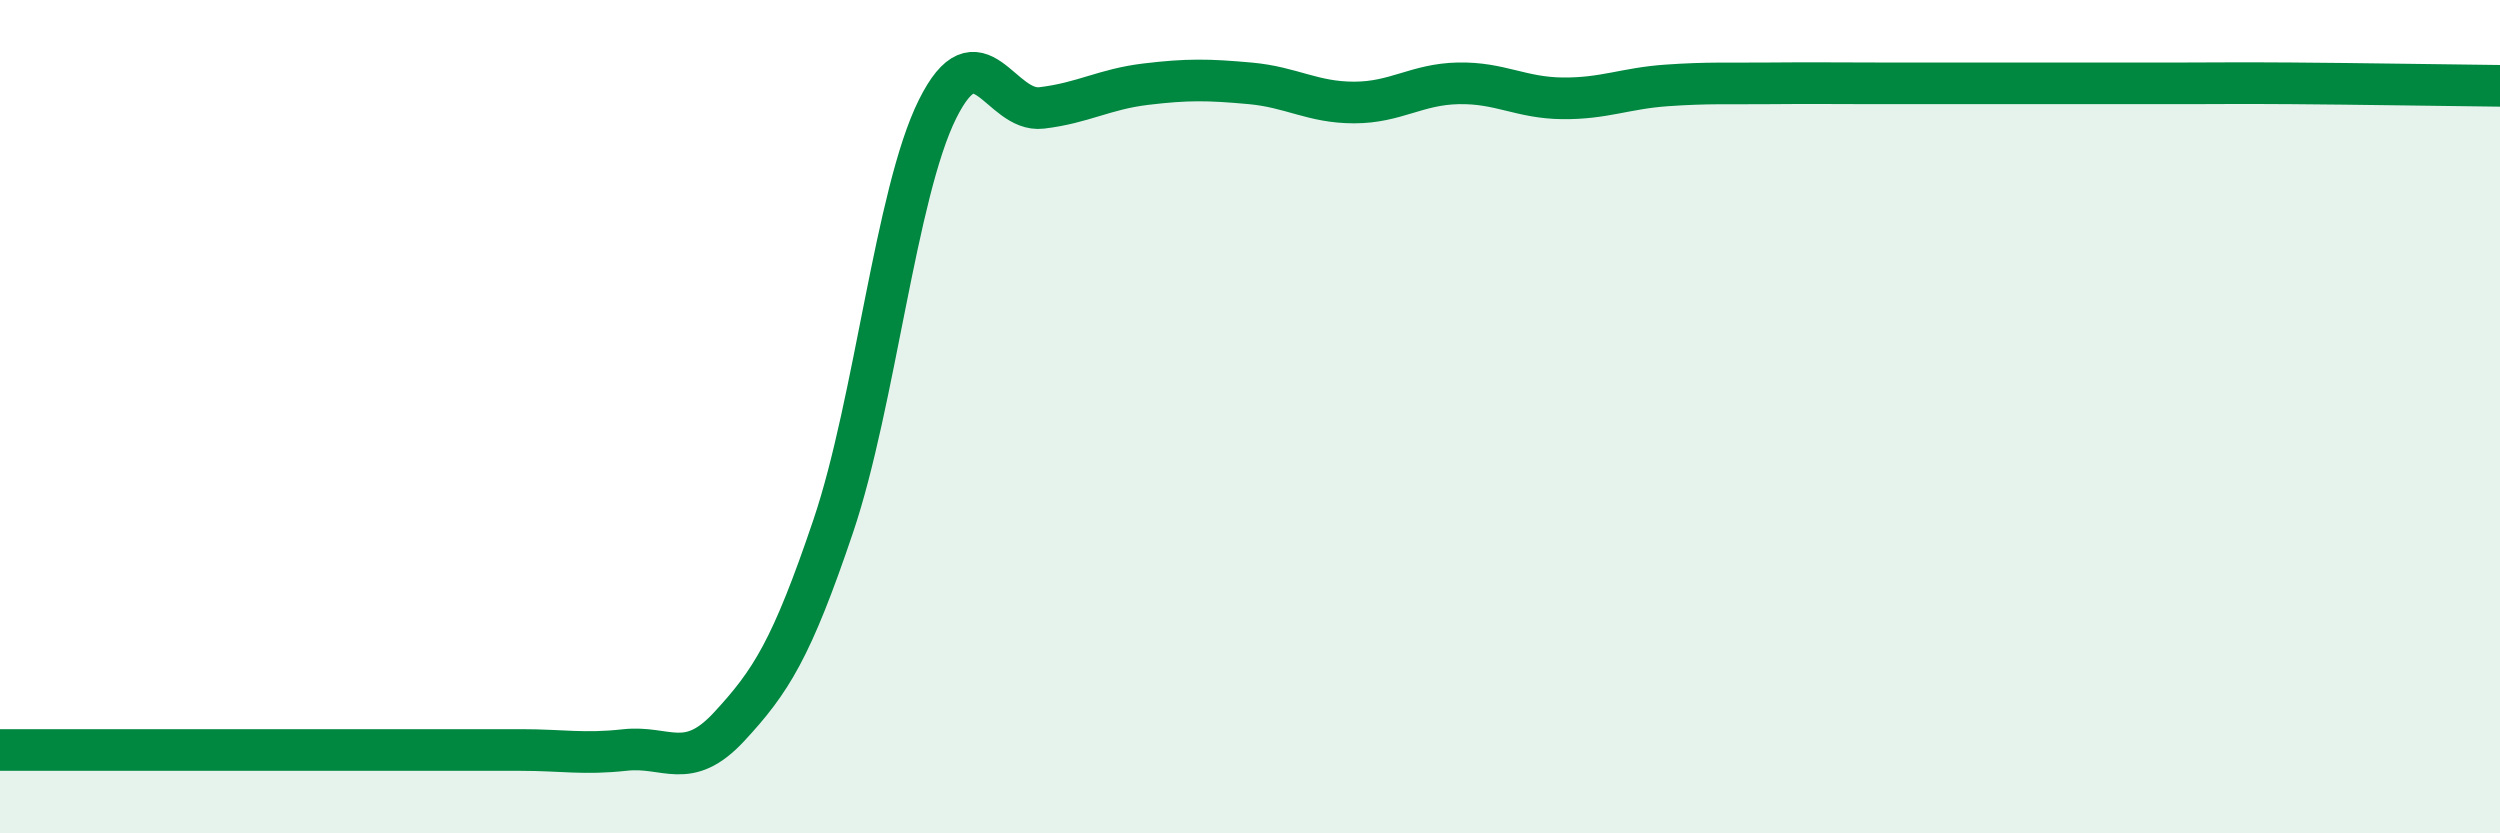
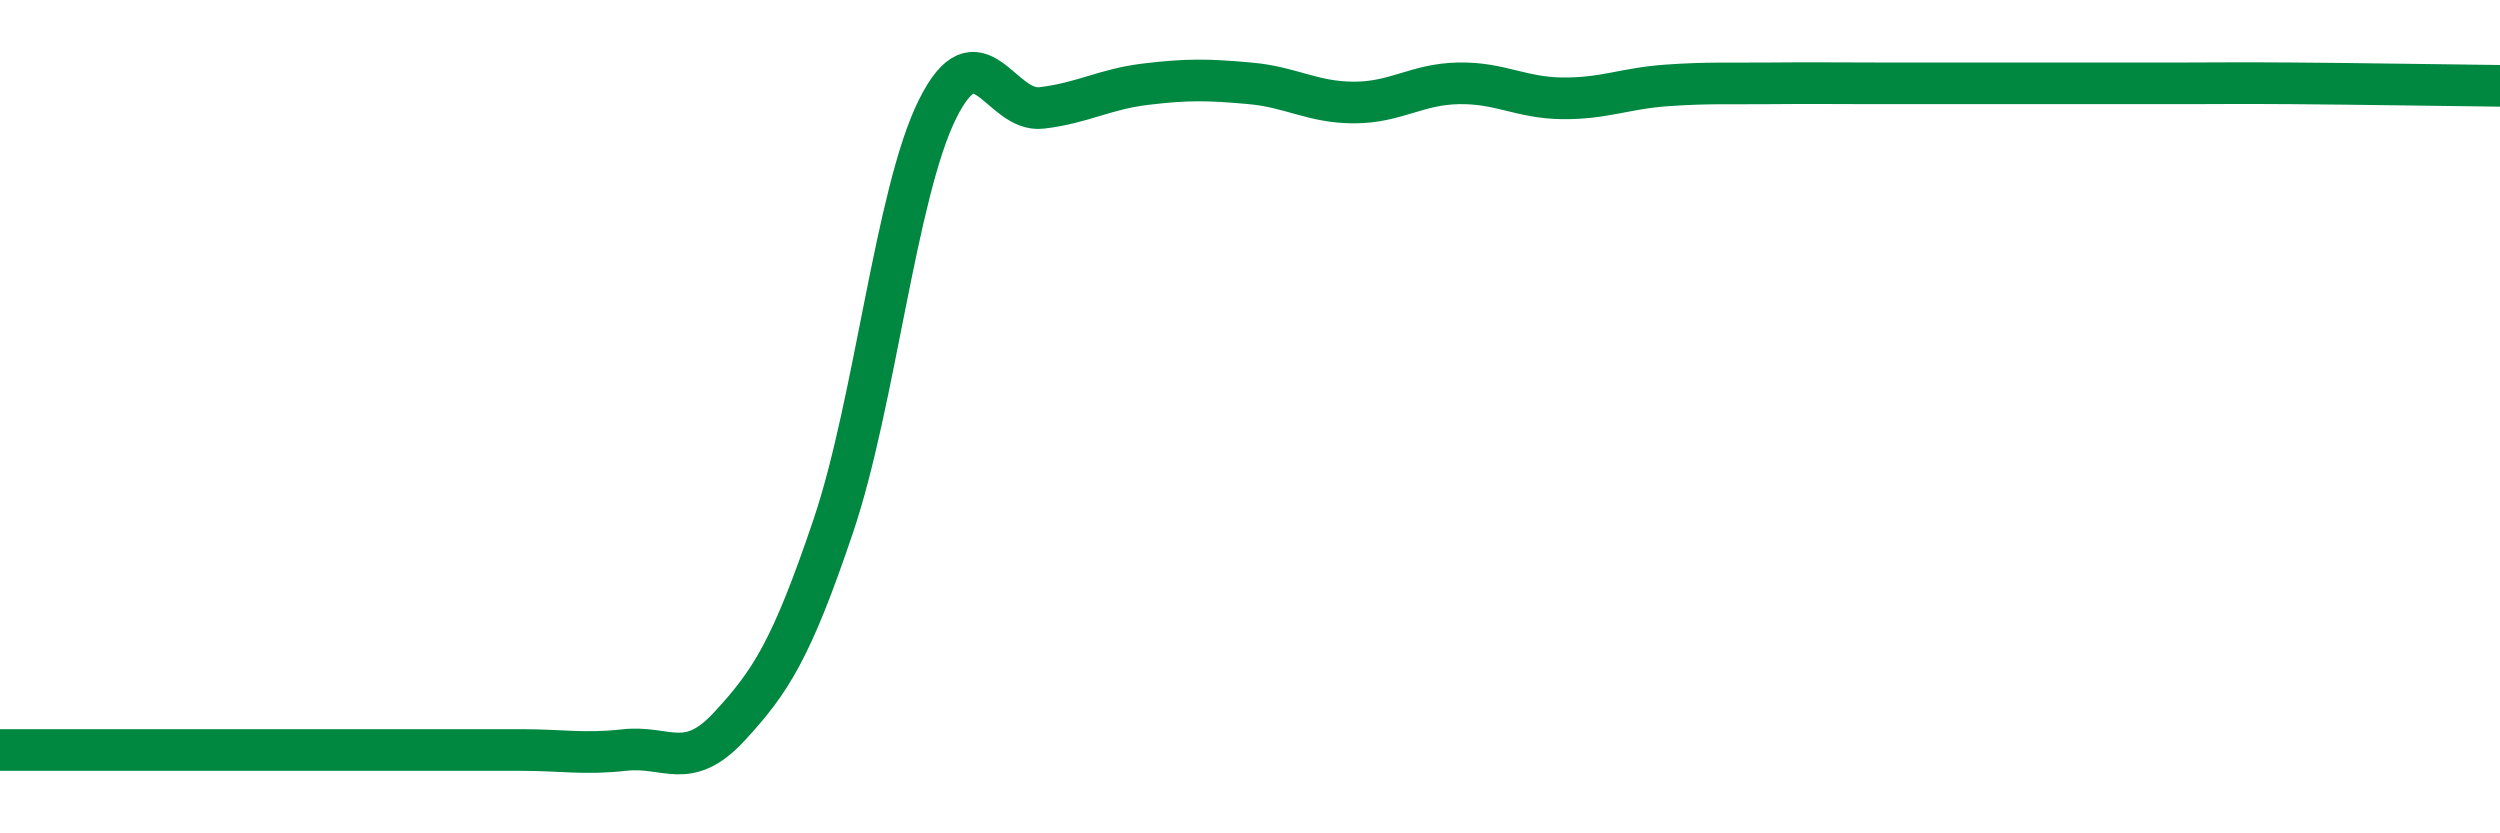
<svg xmlns="http://www.w3.org/2000/svg" width="60" height="20" viewBox="0 0 60 20">
-   <path d="M 0,18 C 0.5,18 1.5,18 2.5,18 C 3.5,18 4,18 5,18 C 6,18 6.5,18 7.5,18 C 8.5,18 9,18 10,18 C 11,18 11.5,18 12.5,18 C 13.5,18 14,18.11 15,18 C 16,17.89 16.5,18.52 17.5,17.44 C 18.5,16.36 19,15.58 20,12.62 C 21,9.66 21.5,4.63 22.5,2.62 C 23.5,0.61 24,2.71 25,2.59 C 26,2.47 26.5,2.14 27.5,2.02 C 28.5,1.9 29,1.91 30,2 C 31,2.09 31.5,2.46 32.5,2.46 C 33.5,2.46 34,2.02 35,2 C 36,1.98 36.5,2.35 37.5,2.36 C 38.5,2.37 39,2.12 40,2.05 C 41,1.98 41.5,2.01 42.5,2 C 43.5,1.99 44,2 45,2 C 46,2 46.5,2 47.5,2 C 48.5,2 49,2 50,2 C 51,2 51.5,2 52.5,2 C 53.5,2 53.5,1.99 55,2 C 56.5,2.01 59,2.05 60,2.06L60 20L0 20Z" fill="#008740" opacity="0.1" stroke-linecap="round" stroke-linejoin="round" />
  <path d="M 0,18 C 0.5,18 1.5,18 2.5,18 C 3.5,18 4,18 5,18 C 6,18 6.5,18 7.5,18 C 8.5,18 9,18 10,18 C 11,18 11.5,18 12.5,18 C 13.5,18 14,18.11 15,18 C 16,17.89 16.5,18.52 17.5,17.44 C 18.5,16.36 19,15.58 20,12.62 C 21,9.66 21.5,4.63 22.5,2.62 C 23.5,0.61 24,2.71 25,2.59 C 26,2.47 26.5,2.14 27.5,2.02 C 28.5,1.9 29,1.91 30,2 C 31,2.09 31.5,2.46 32.5,2.46 C 33.5,2.46 34,2.02 35,2 C 36,1.98 36.5,2.35 37.5,2.36 C 38.5,2.37 39,2.12 40,2.05 C 41,1.98 41.5,2.01 42.5,2 C 43.5,1.99 44,2 45,2 C 46,2 46.5,2 47.5,2 C 48.5,2 49,2 50,2 C 51,2 51.5,2 52.5,2 C 53.5,2 53.5,1.99 55,2 C 56.5,2.01 59,2.05 60,2.06" stroke="#008740" stroke-width="1" fill="none" stroke-linecap="round" stroke-linejoin="round" />
</svg>